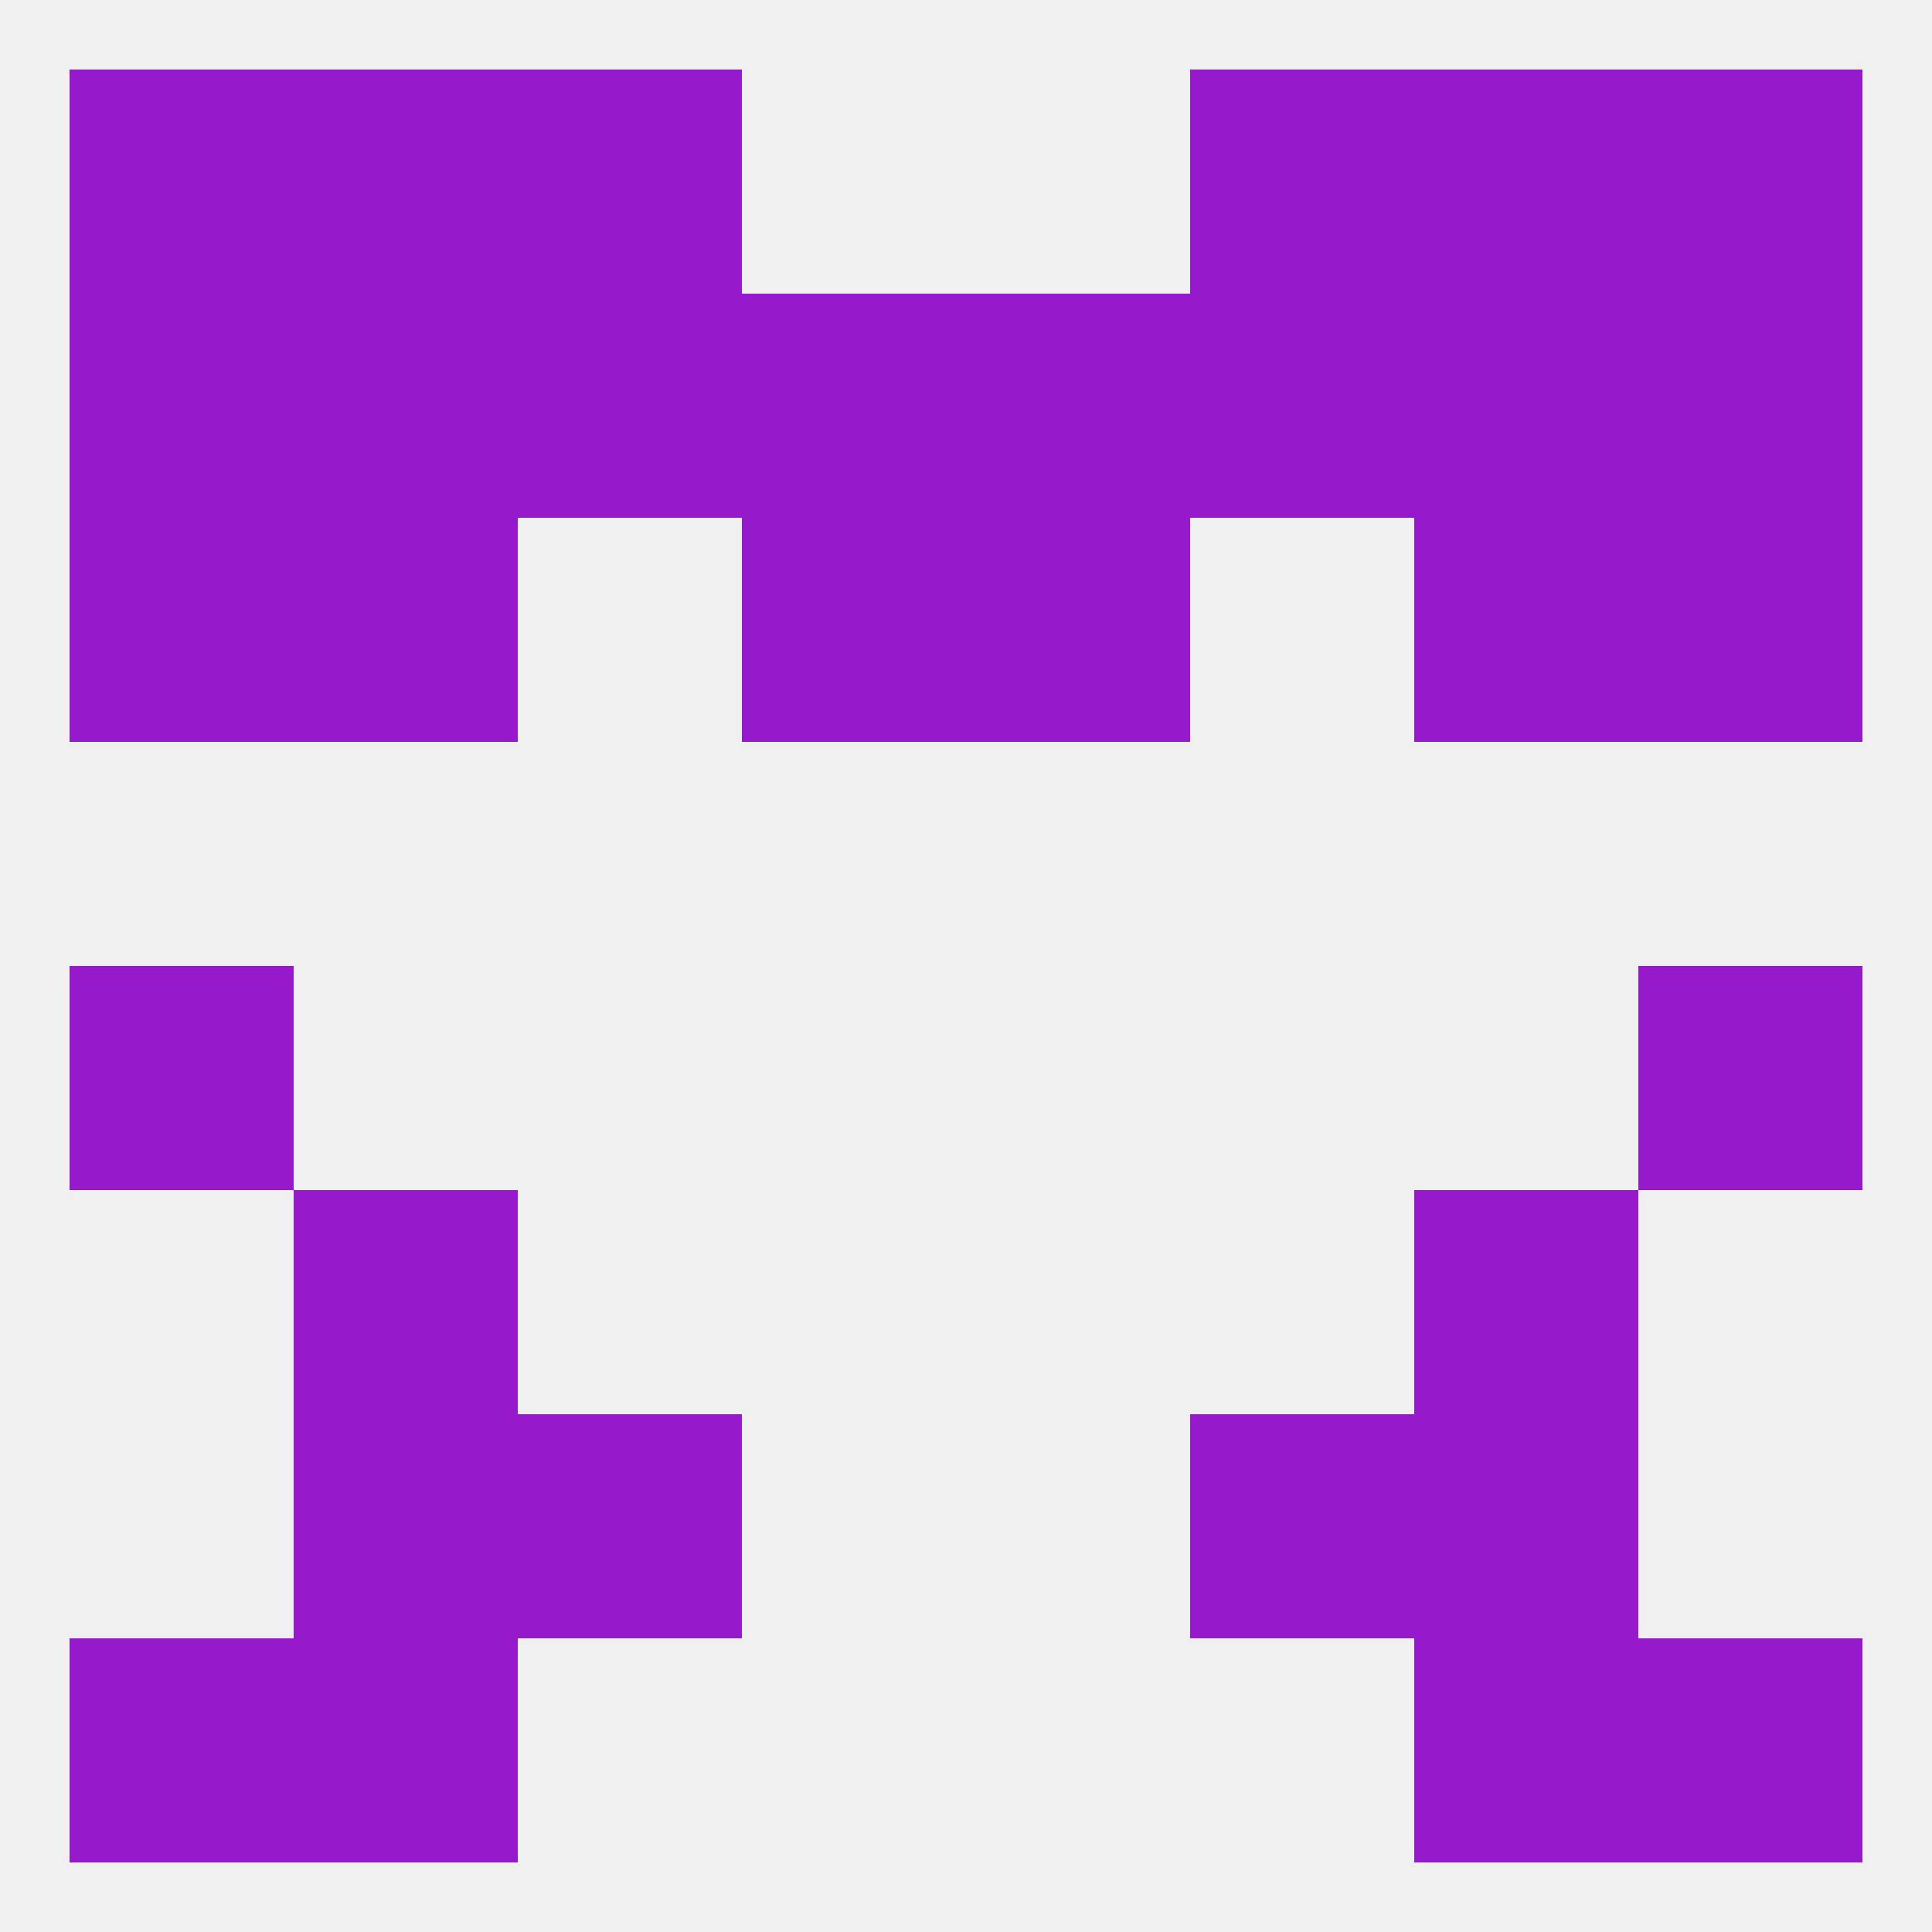
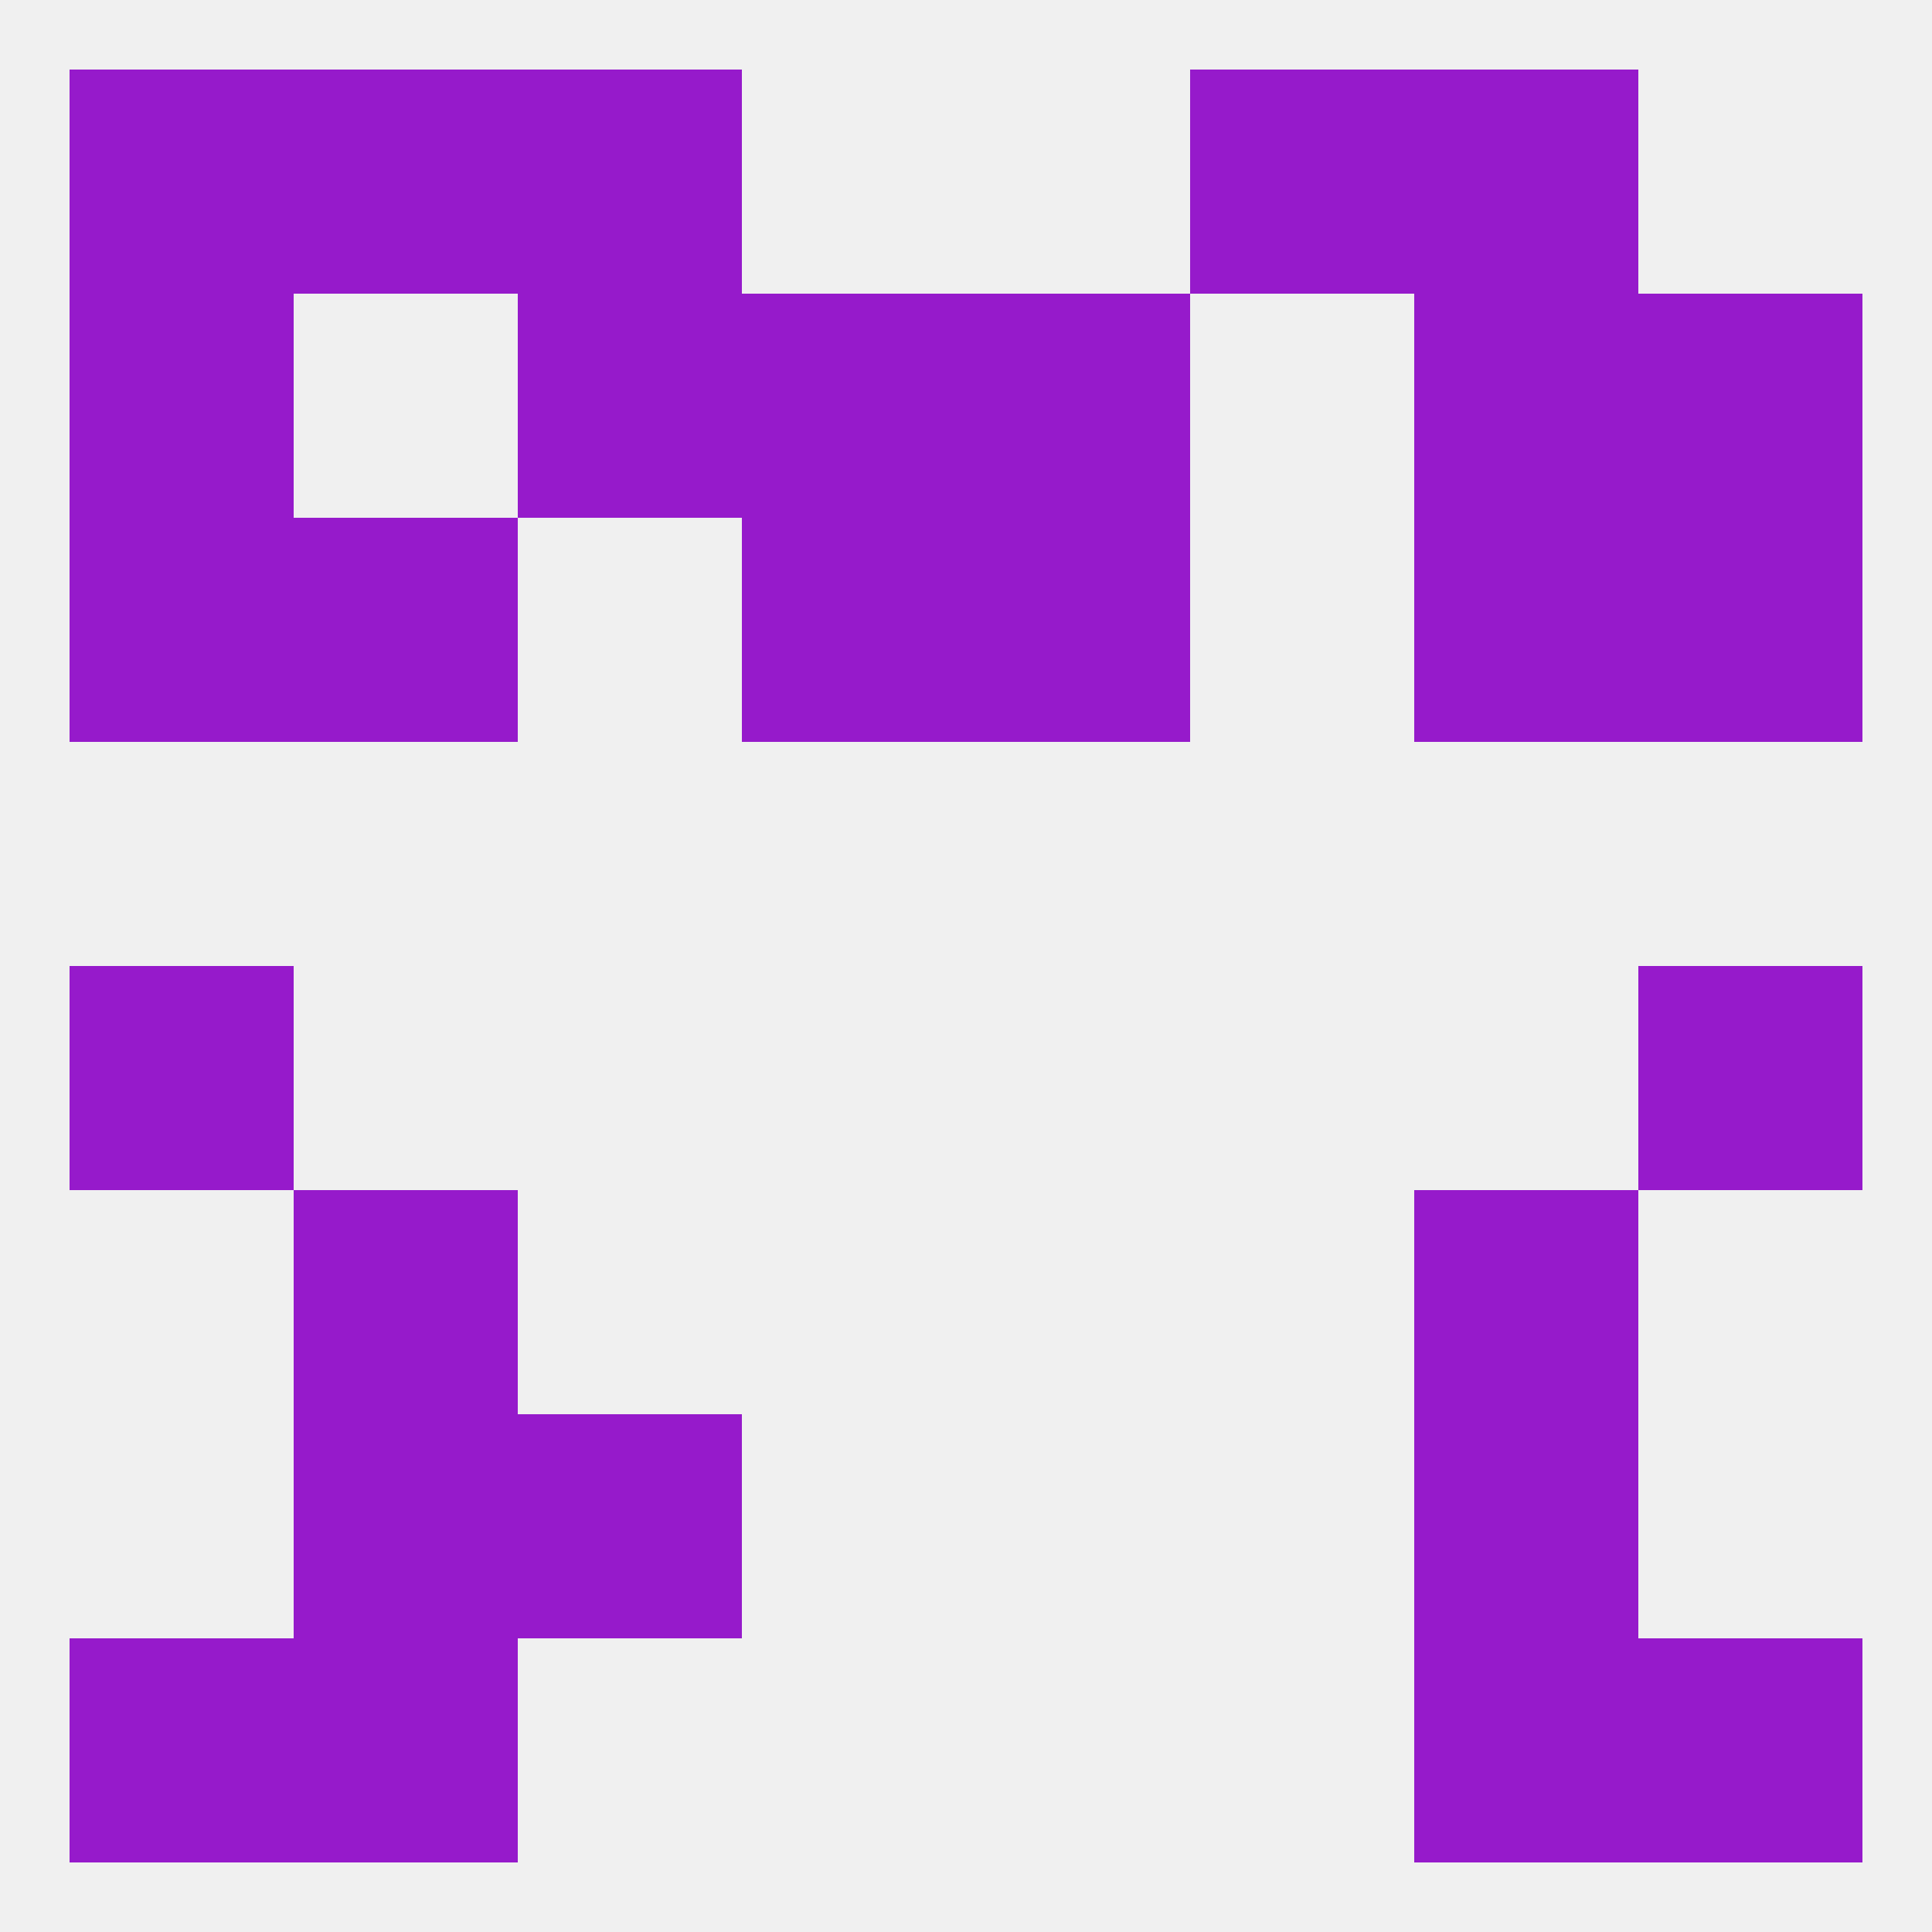
<svg xmlns="http://www.w3.org/2000/svg" version="1.1" baseprofile="full" width="250" height="250" viewBox="0 0 250 250">
  <rect width="100%" height="100%" fill="rgba(240,240,240,255)" />
  <rect x="183" y="154" width="29" height="29" fill="rgba(150,26,203,255)" />
  <rect x="38" y="154" width="29" height="29" fill="rgba(150,26,203,255)" />
  <rect x="9" y="125" width="29" height="29" fill="rgba(150,26,203,255)" />
  <rect x="212" y="125" width="29" height="29" fill="rgba(150,26,203,255)" />
  <rect x="9" y="67" width="29" height="29" fill="rgba(150,26,203,255)" />
  <rect x="212" y="67" width="29" height="29" fill="rgba(150,26,203,255)" />
  <rect x="96" y="67" width="29" height="29" fill="rgba(150,26,203,255)" />
  <rect x="125" y="67" width="29" height="29" fill="rgba(150,26,203,255)" />
  <rect x="38" y="67" width="29" height="29" fill="rgba(150,26,203,255)" />
  <rect x="183" y="67" width="29" height="29" fill="rgba(150,26,203,255)" />
  <rect x="96" y="38" width="29" height="29" fill="rgba(150,26,203,255)" />
  <rect x="125" y="38" width="29" height="29" fill="rgba(150,26,203,255)" />
  <rect x="67" y="38" width="29" height="29" fill="rgba(150,26,203,255)" />
-   <rect x="154" y="38" width="29" height="29" fill="rgba(150,26,203,255)" />
  <rect x="9" y="38" width="29" height="29" fill="rgba(150,26,203,255)" />
  <rect x="212" y="38" width="29" height="29" fill="rgba(150,26,203,255)" />
-   <rect x="38" y="38" width="29" height="29" fill="rgba(150,26,203,255)" />
  <rect x="183" y="38" width="29" height="29" fill="rgba(150,26,203,255)" />
-   <rect x="212" y="9" width="29" height="29" fill="rgba(150,26,203,255)" />
  <rect x="38" y="9" width="29" height="29" fill="rgba(150,26,203,255)" />
  <rect x="183" y="9" width="29" height="29" fill="rgba(150,26,203,255)" />
  <rect x="67" y="9" width="29" height="29" fill="rgba(150,26,203,255)" />
  <rect x="154" y="9" width="29" height="29" fill="rgba(150,26,203,255)" />
  <rect x="9" y="9" width="29" height="29" fill="rgba(150,26,203,255)" />
  <rect x="9" y="212" width="29" height="29" fill="rgba(150,26,203,255)" />
  <rect x="212" y="212" width="29" height="29" fill="rgba(150,26,203,255)" />
  <rect x="38" y="212" width="29" height="29" fill="rgba(150,26,203,255)" />
  <rect x="183" y="212" width="29" height="29" fill="rgba(150,26,203,255)" />
  <rect x="38" y="183" width="29" height="29" fill="rgba(150,26,203,255)" />
  <rect x="183" y="183" width="29" height="29" fill="rgba(150,26,203,255)" />
  <rect x="67" y="183" width="29" height="29" fill="rgba(150,26,203,255)" />
-   <rect x="154" y="183" width="29" height="29" fill="rgba(150,26,203,255)" />
</svg>